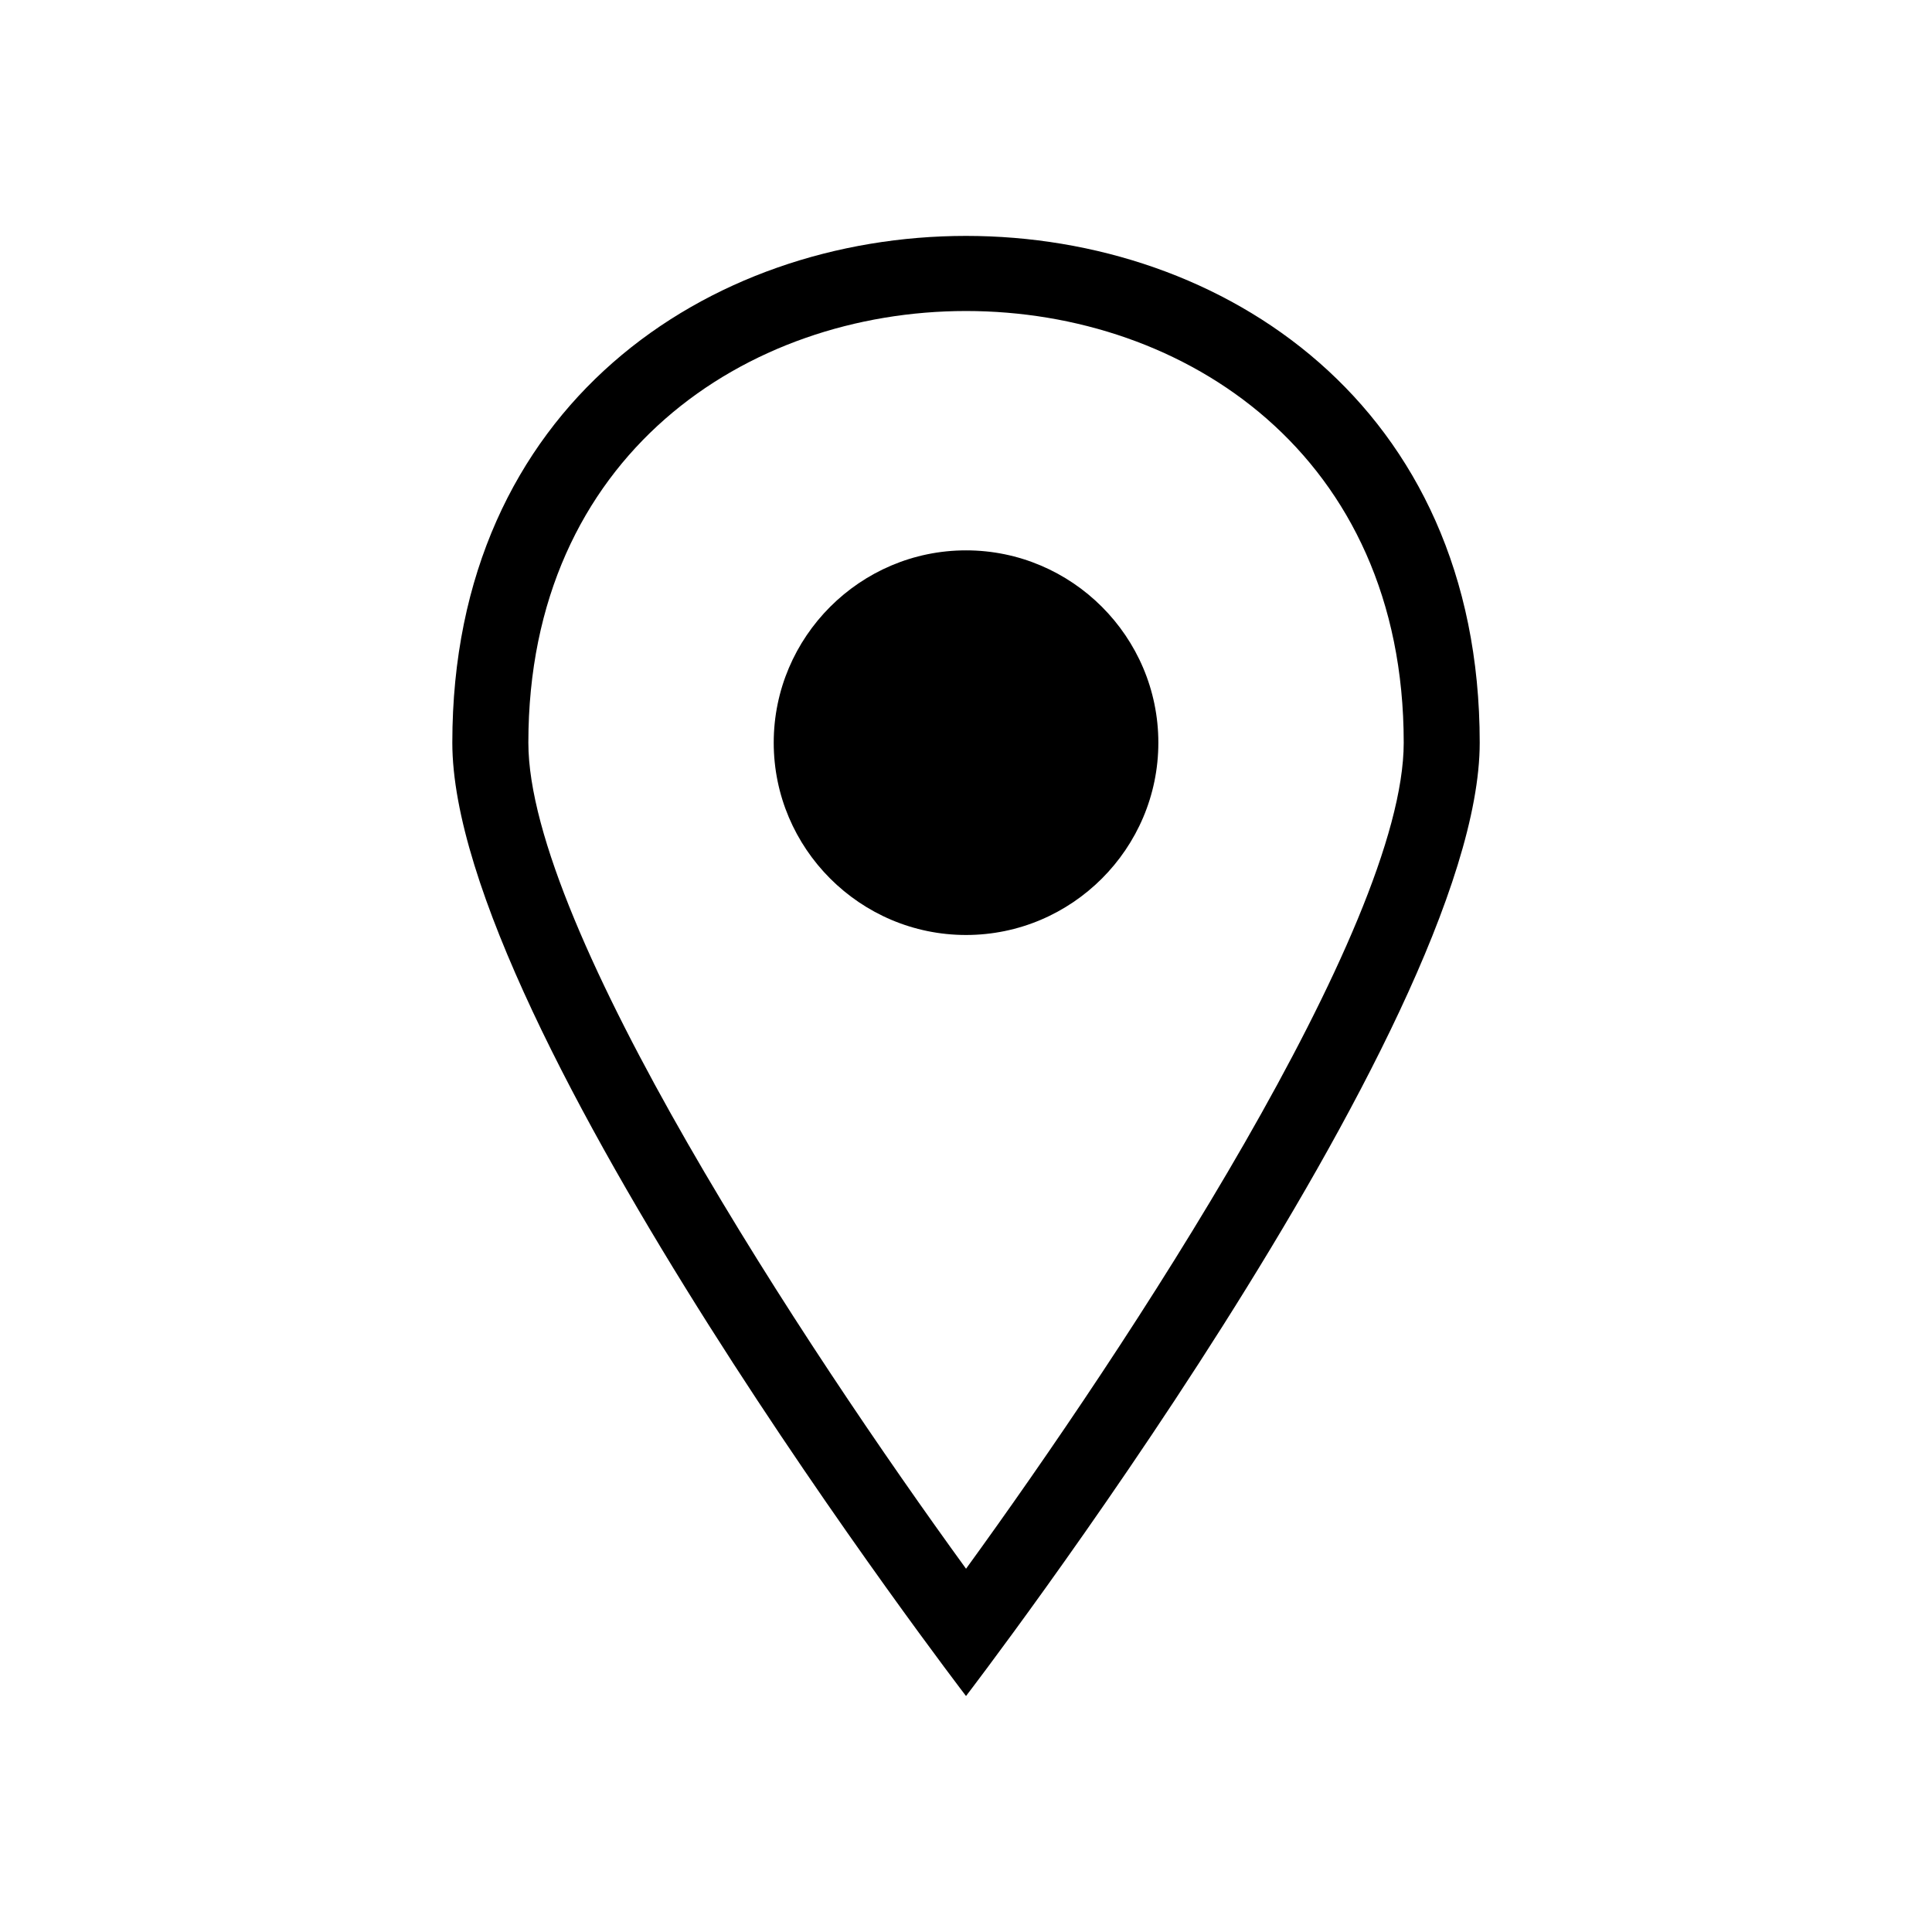
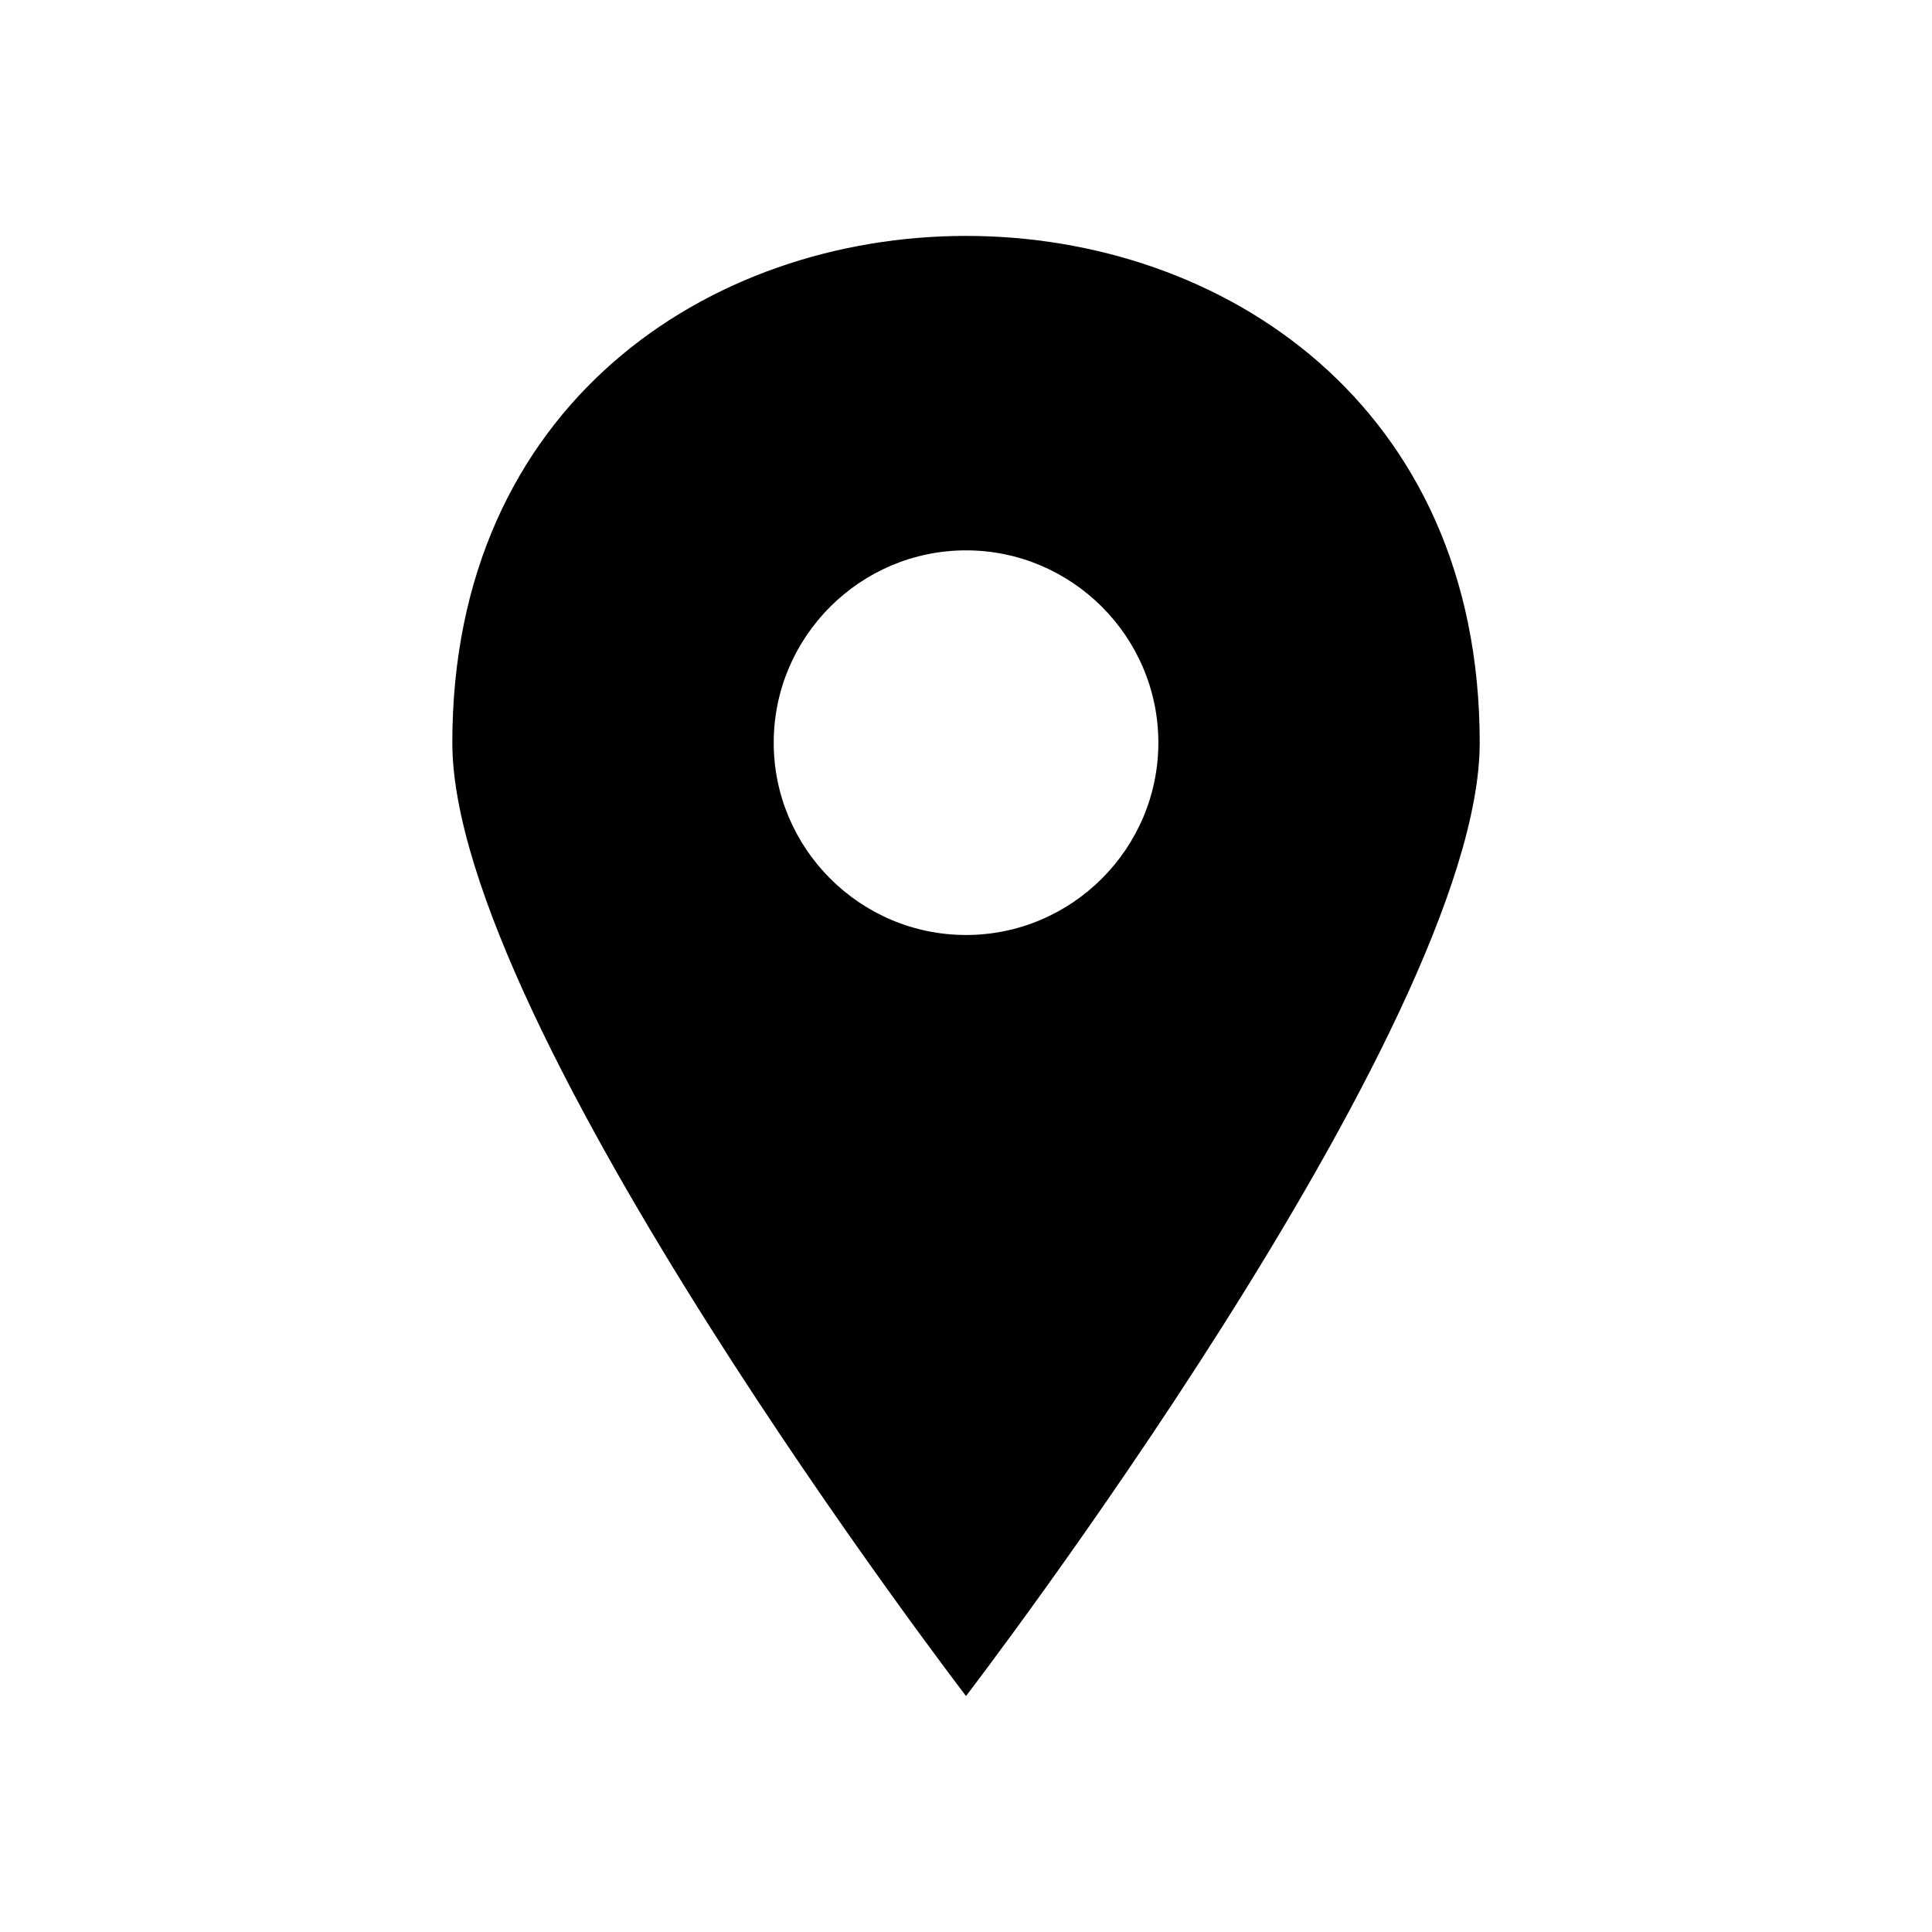
<svg xmlns="http://www.w3.org/2000/svg" fill="#000000" width="800px" height="800px" version="1.1" viewBox="144 144 512 512">
-   <path d="m400.01 593.47s-136.14-177.46-136.14-252.65c0-179.07 272.27-179.07 272.27 0 0 75.18-136.14 252.65-136.14 252.65zm0-201.69c28.066 0 50.965-22.898 50.965-50.965 0-28.066-22.898-50.965-50.965-50.965-28.066 0-50.965 22.898-50.965 50.965 0 28.066 22.898 50.965 50.965 50.965zm0 167.95c42.262-58.191 115.99-169.8 115.99-218.92 0-152.52-231.98-152.52-231.98 0 0 49.121 73.727 160.73 115.99 218.92z" fill-rule="evenodd" />
+   <path d="m400.01 593.47s-136.14-177.46-136.14-252.65c0-179.07 272.27-179.07 272.27 0 0 75.18-136.14 252.65-136.14 252.65zm0-201.69c28.066 0 50.965-22.898 50.965-50.965 0-28.066-22.898-50.965-50.965-50.965-28.066 0-50.965 22.898-50.965 50.965 0 28.066 22.898 50.965 50.965 50.965zm0 167.95z" fill-rule="evenodd" />
</svg>